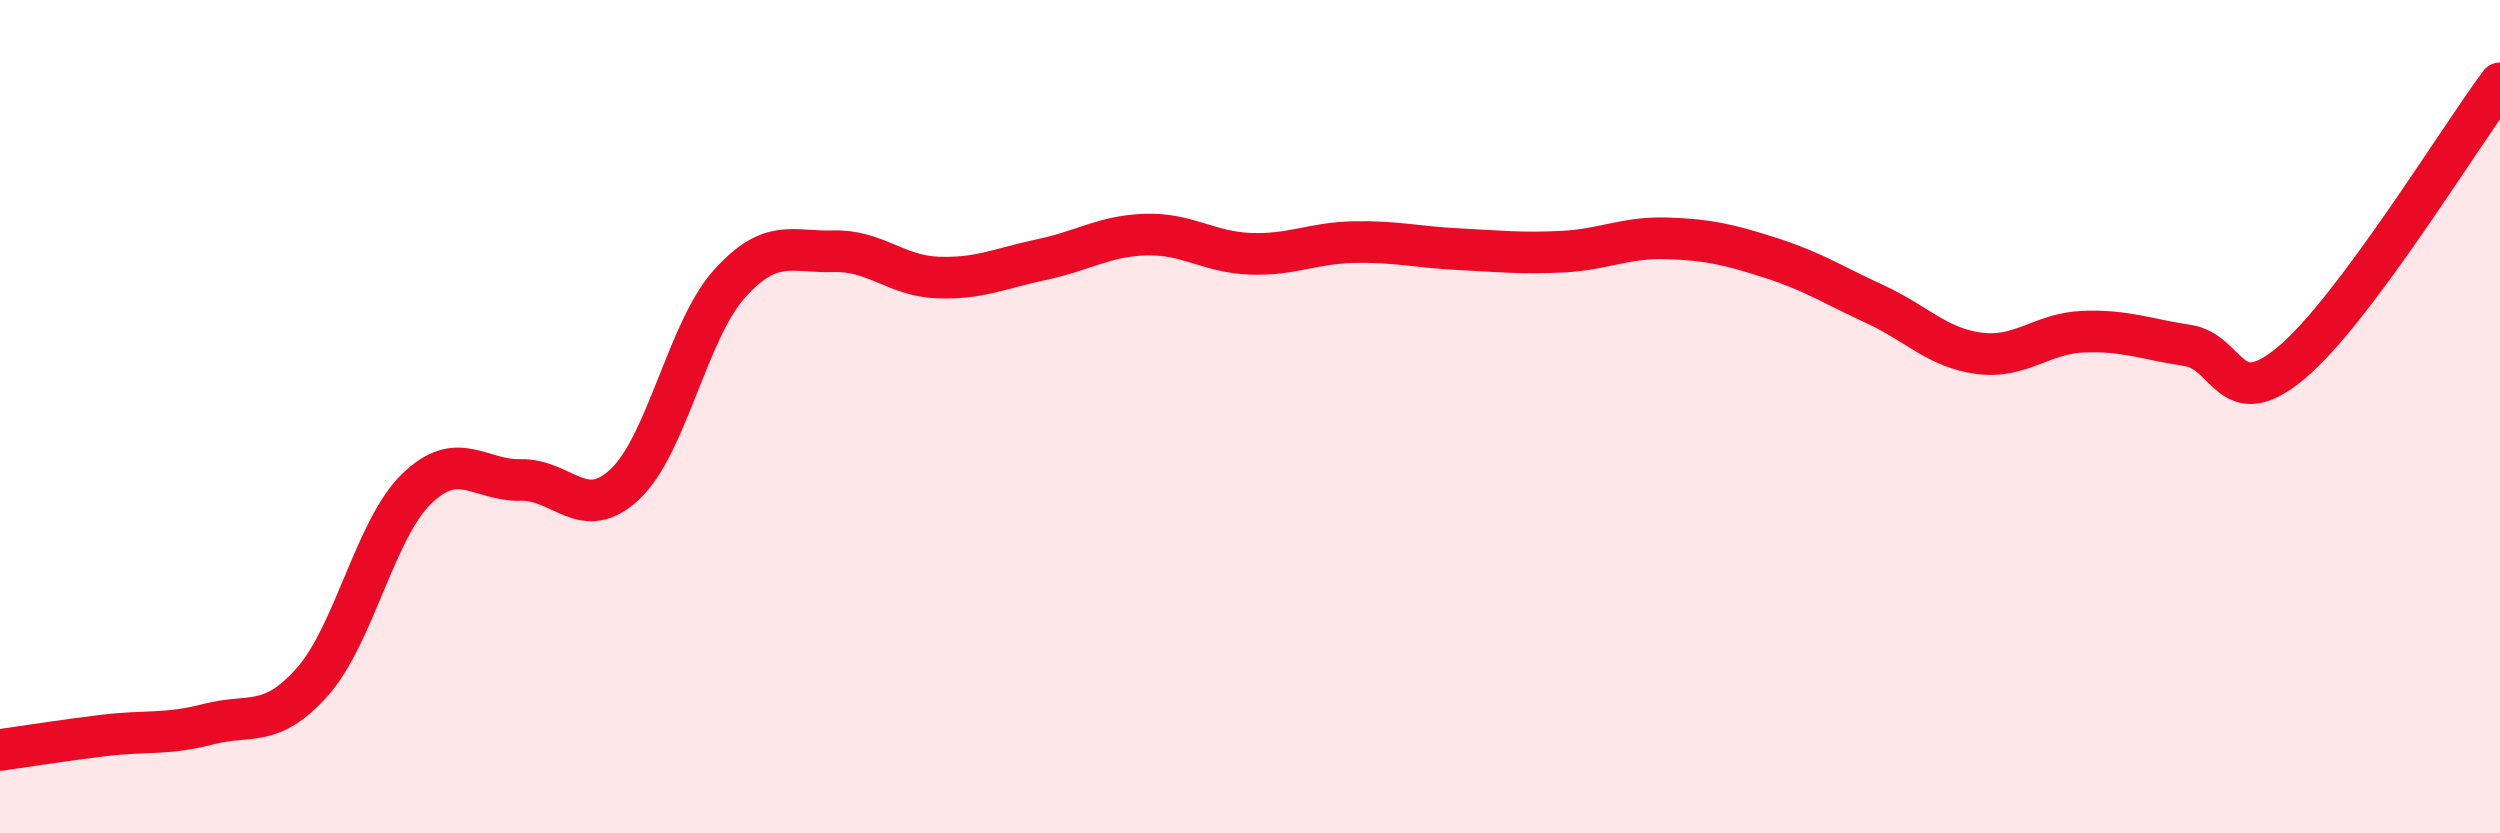
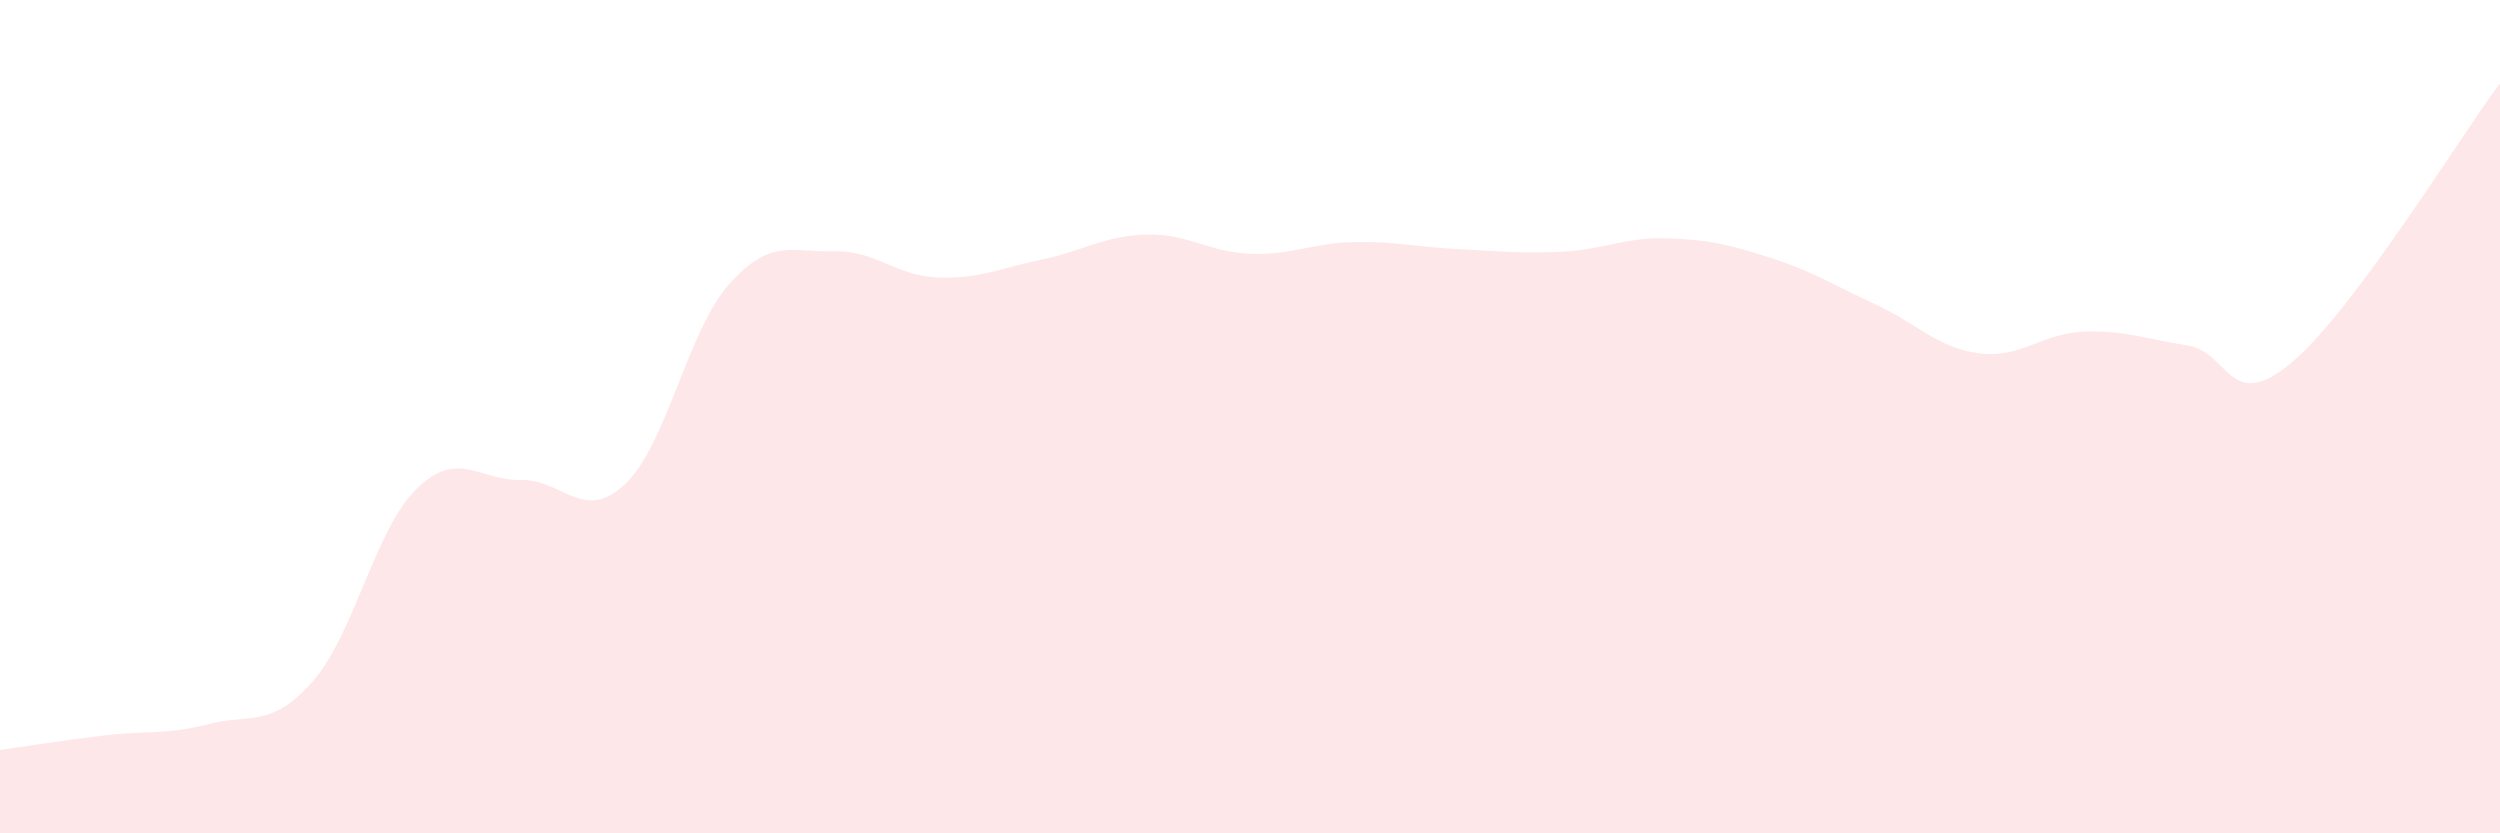
<svg xmlns="http://www.w3.org/2000/svg" width="60" height="20" viewBox="0 0 60 20">
  <path d="M 0,18 C 0.5,17.93 1.5,17.77 2.5,17.65 C 3.5,17.53 4,17.64 5,17.38 C 6,17.12 6.5,17.49 7.5,16.36 C 8.5,15.23 9,12.7 10,11.73 C 11,10.76 11.5,11.54 12.5,11.52 C 13.5,11.5 14,12.56 15,11.62 C 16,10.68 16.5,7.94 17.5,6.82 C 18.5,5.7 19,6.06 20,6.03 C 21,6 21.5,6.62 22.5,6.66 C 23.5,6.7 24,6.44 25,6.23 C 26,6.02 26.5,5.66 27.5,5.63 C 28.5,5.6 29,6.05 30,6.09 C 31,6.13 31.5,5.83 32.5,5.81 C 33.5,5.79 34,5.93 35,5.98 C 36,6.03 36.5,6.09 37.5,6.04 C 38.5,5.99 39,5.69 40,5.72 C 41,5.75 41.5,5.87 42.5,6.19 C 43.5,6.51 44,6.84 45,7.3 C 46,7.76 46.5,8.35 47.5,8.48 C 48.5,8.61 49,8 50,7.96 C 51,7.92 51.5,8.14 52.5,8.29 C 53.5,8.44 53.5,9.96 55,8.7 C 56.5,7.44 59,3.34 60,2L60 20L0 20Z" fill="#EB0A25" opacity="0.1" stroke-linecap="round" stroke-linejoin="round" />
-   <path d="M 0,18 C 0.5,17.93 1.5,17.77 2.5,17.65 C 3.5,17.53 4,17.64 5,17.38 C 6,17.12 6.5,17.49 7.5,16.36 C 8.5,15.23 9,12.7 10,11.73 C 11,10.76 11.5,11.54 12.5,11.52 C 13.5,11.5 14,12.56 15,11.62 C 16,10.68 16.5,7.94 17.5,6.82 C 18.5,5.7 19,6.06 20,6.03 C 21,6 21.5,6.62 22.5,6.66 C 23.5,6.7 24,6.44 25,6.23 C 26,6.02 26.5,5.66 27.5,5.63 C 28.5,5.6 29,6.05 30,6.09 C 31,6.13 31.5,5.83 32.5,5.81 C 33.5,5.79 34,5.93 35,5.98 C 36,6.03 36.5,6.09 37.5,6.04 C 38.5,5.99 39,5.69 40,5.72 C 41,5.75 41.5,5.87 42.5,6.19 C 43.5,6.51 44,6.84 45,7.3 C 46,7.76 46.5,8.35 47.5,8.48 C 48.5,8.61 49,8 50,7.96 C 51,7.92 51.5,8.14 52.5,8.29 C 53.5,8.44 53.5,9.96 55,8.7 C 56.5,7.44 59,3.34 60,2" stroke="#EB0A25" stroke-width="1" fill="none" stroke-linecap="round" stroke-linejoin="round" />
</svg>